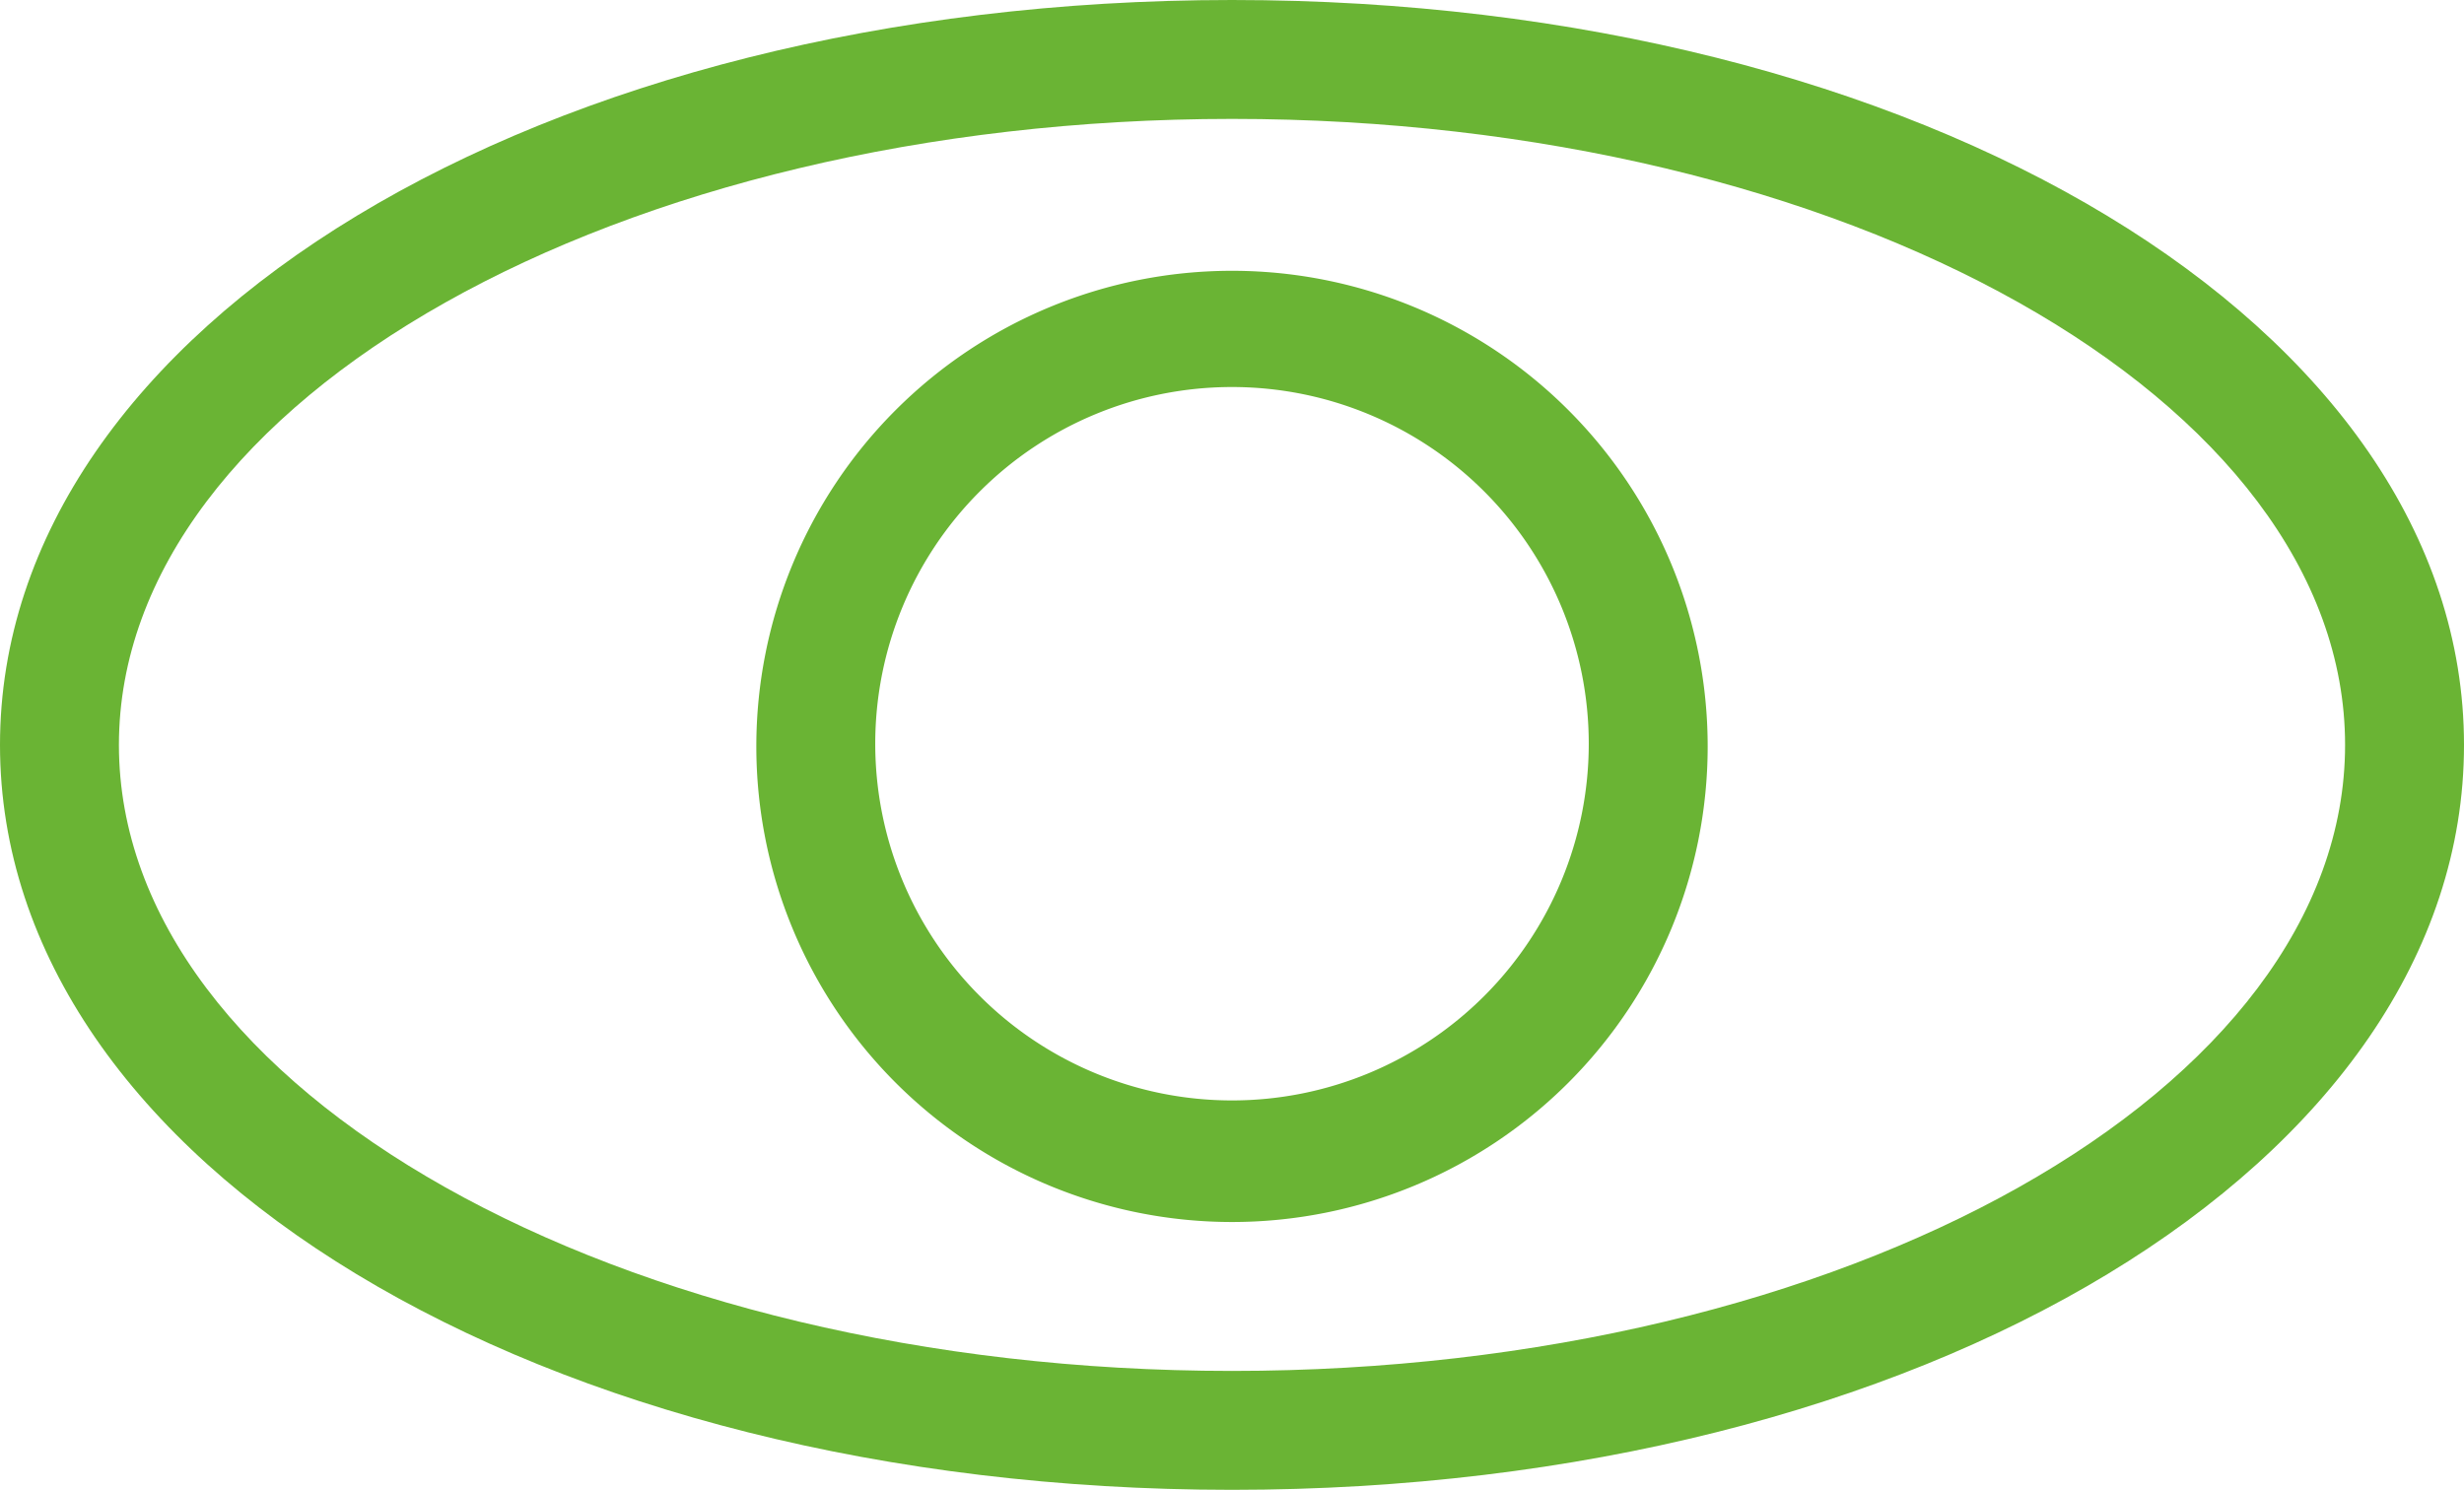
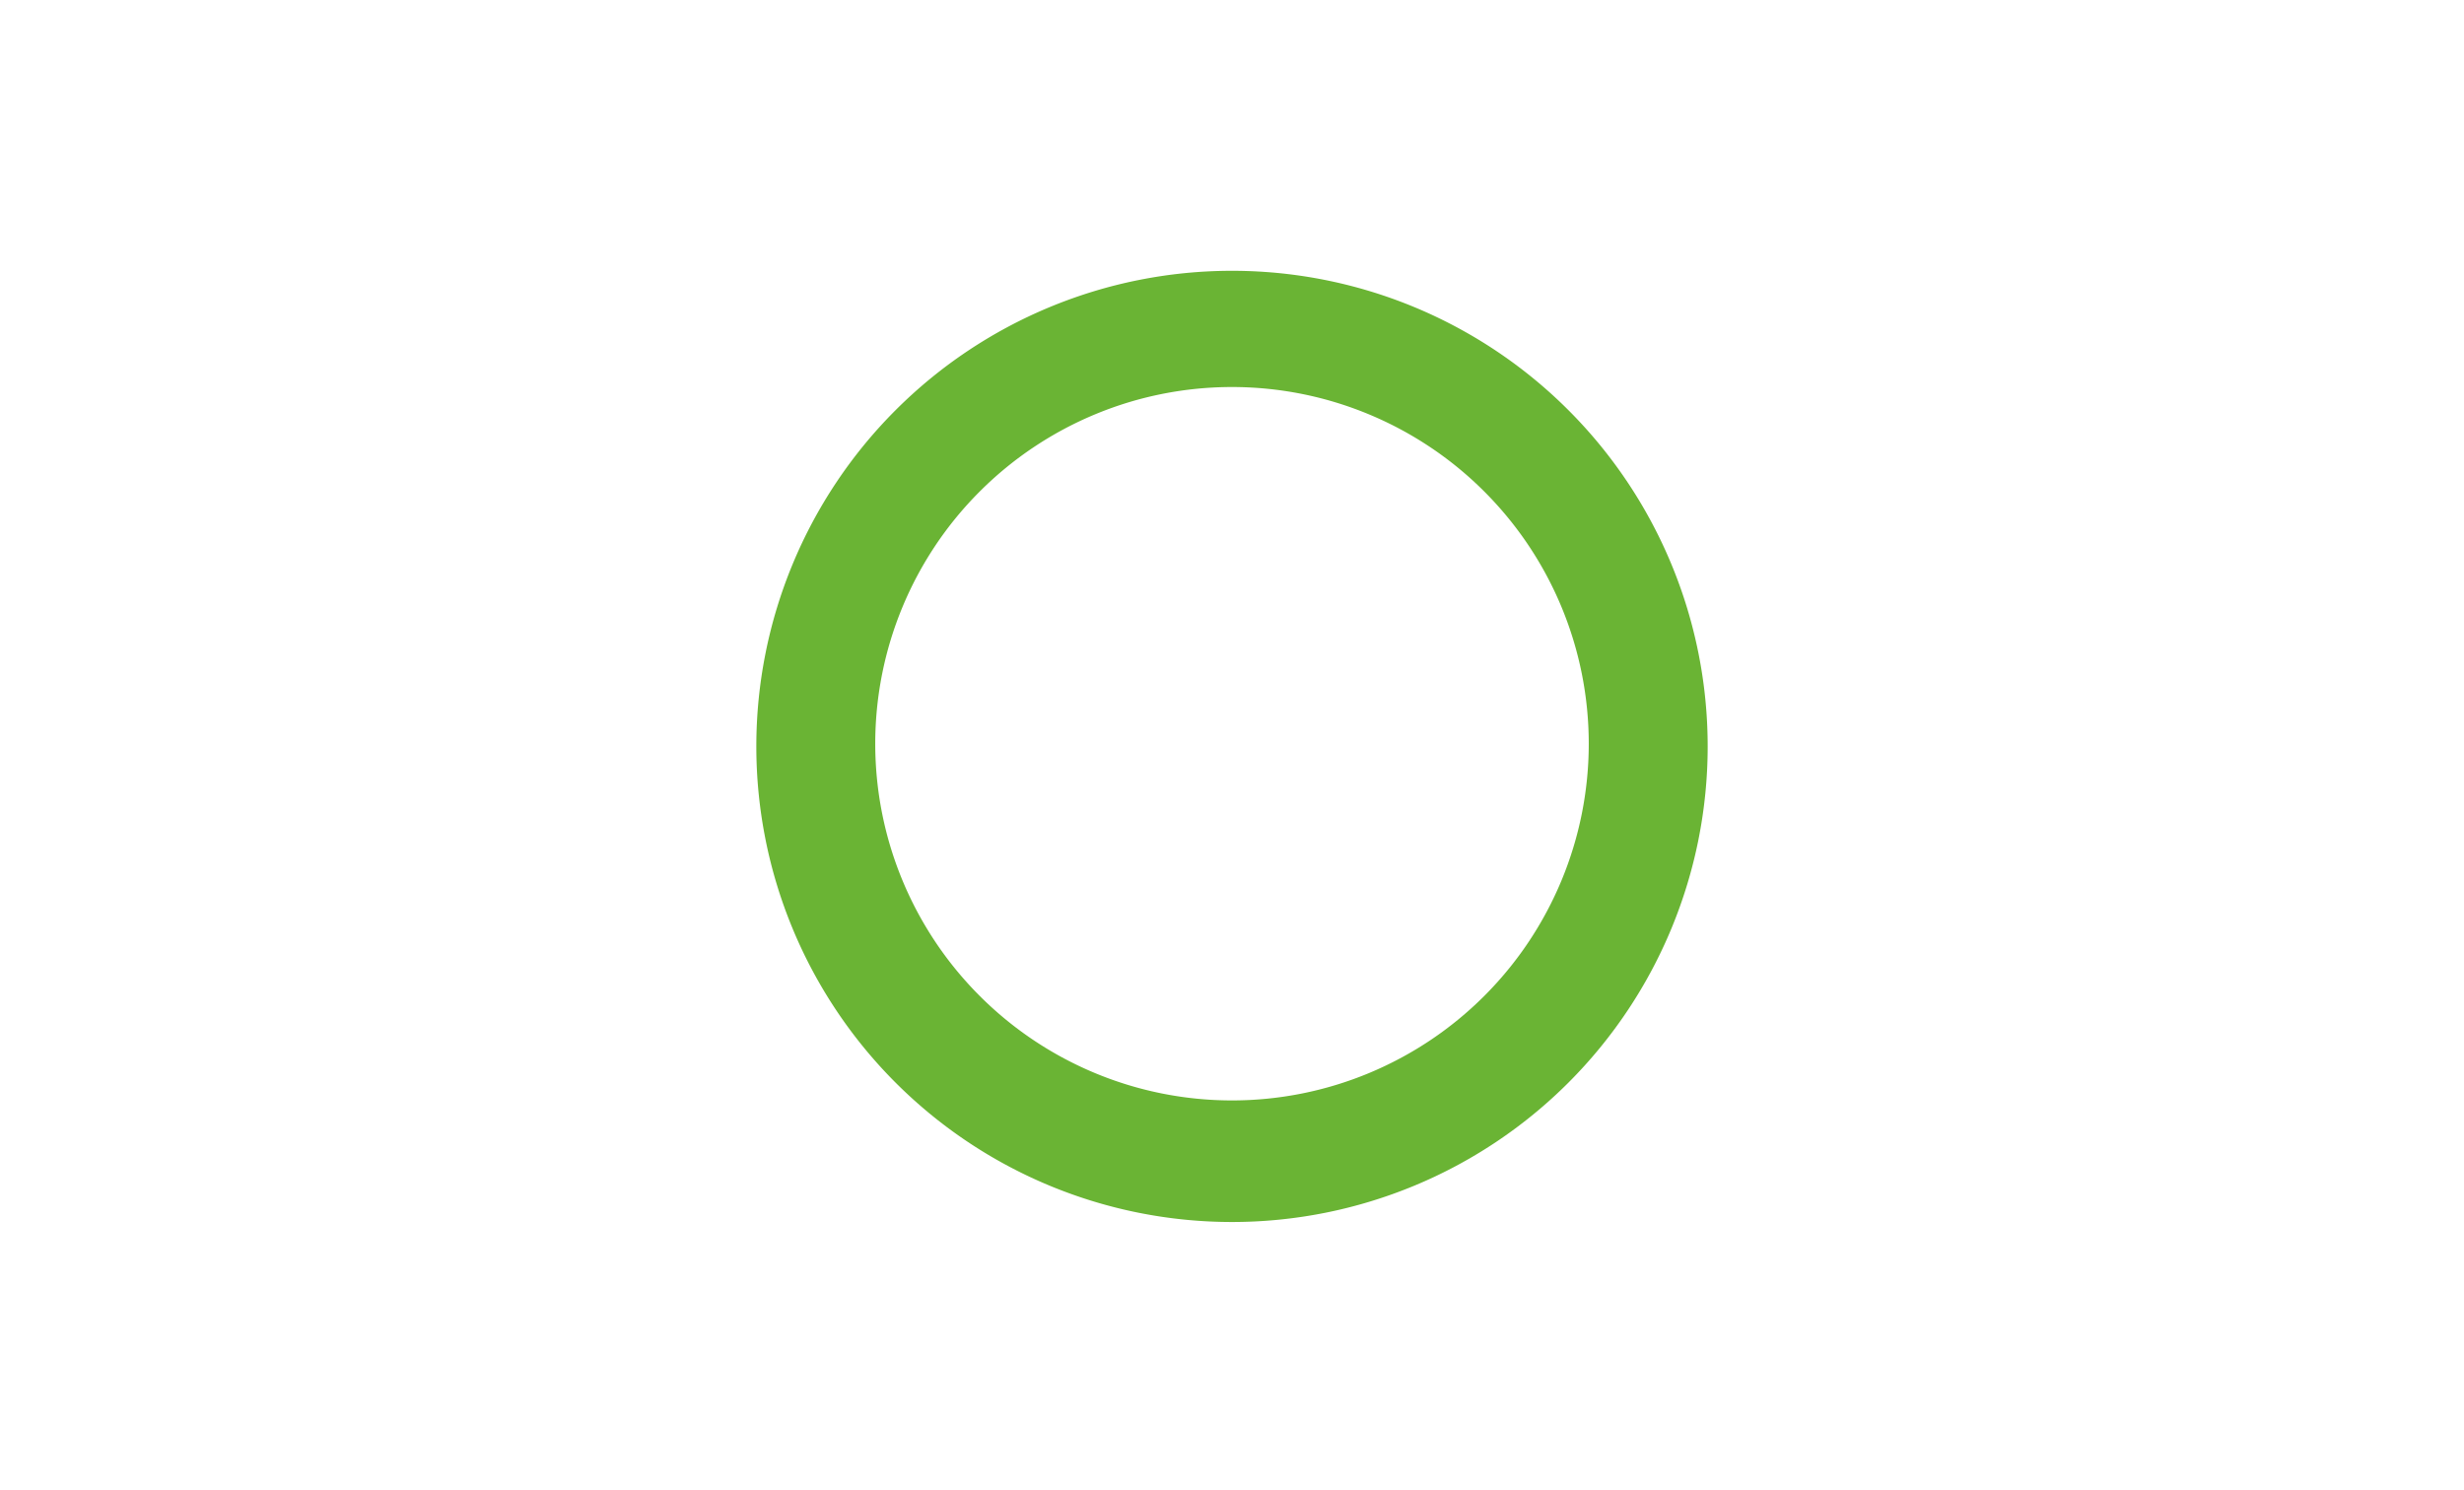
<svg xmlns="http://www.w3.org/2000/svg" id="Réteg_1" data-name="Réteg 1" viewBox="0 0 82.88 50.11">
  <defs>
    <style>.cls-1{fill:#6ab434;}</style>
  </defs>
  <title>icon04</title>
-   <path class="cls-1" d="M54.28,29.44c-23.24,0-41.44,11-41.44,25.06S31,79.56,54.28,79.56s41.44-11,41.44-25.06S77.52,29.44,54.28,29.44Zm0,46.12c-20.64,0-37.44-9.45-37.44-21.06s16.8-21.06,37.44-21.06S91.72,42.89,91.72,54.5,74.92,75.56,54.28,75.56Z" transform="translate(-12.84 -29.44)" />
  <path class="cls-1" d="M54.28,38.55a16,16,0,1,0,16,16A16,16,0,0,0,54.28,38.55Zm0,27.91a12,12,0,1,1,12-12A12,12,0,0,1,54.28,66.46Z" transform="translate(-12.84 -29.44)" />
</svg>